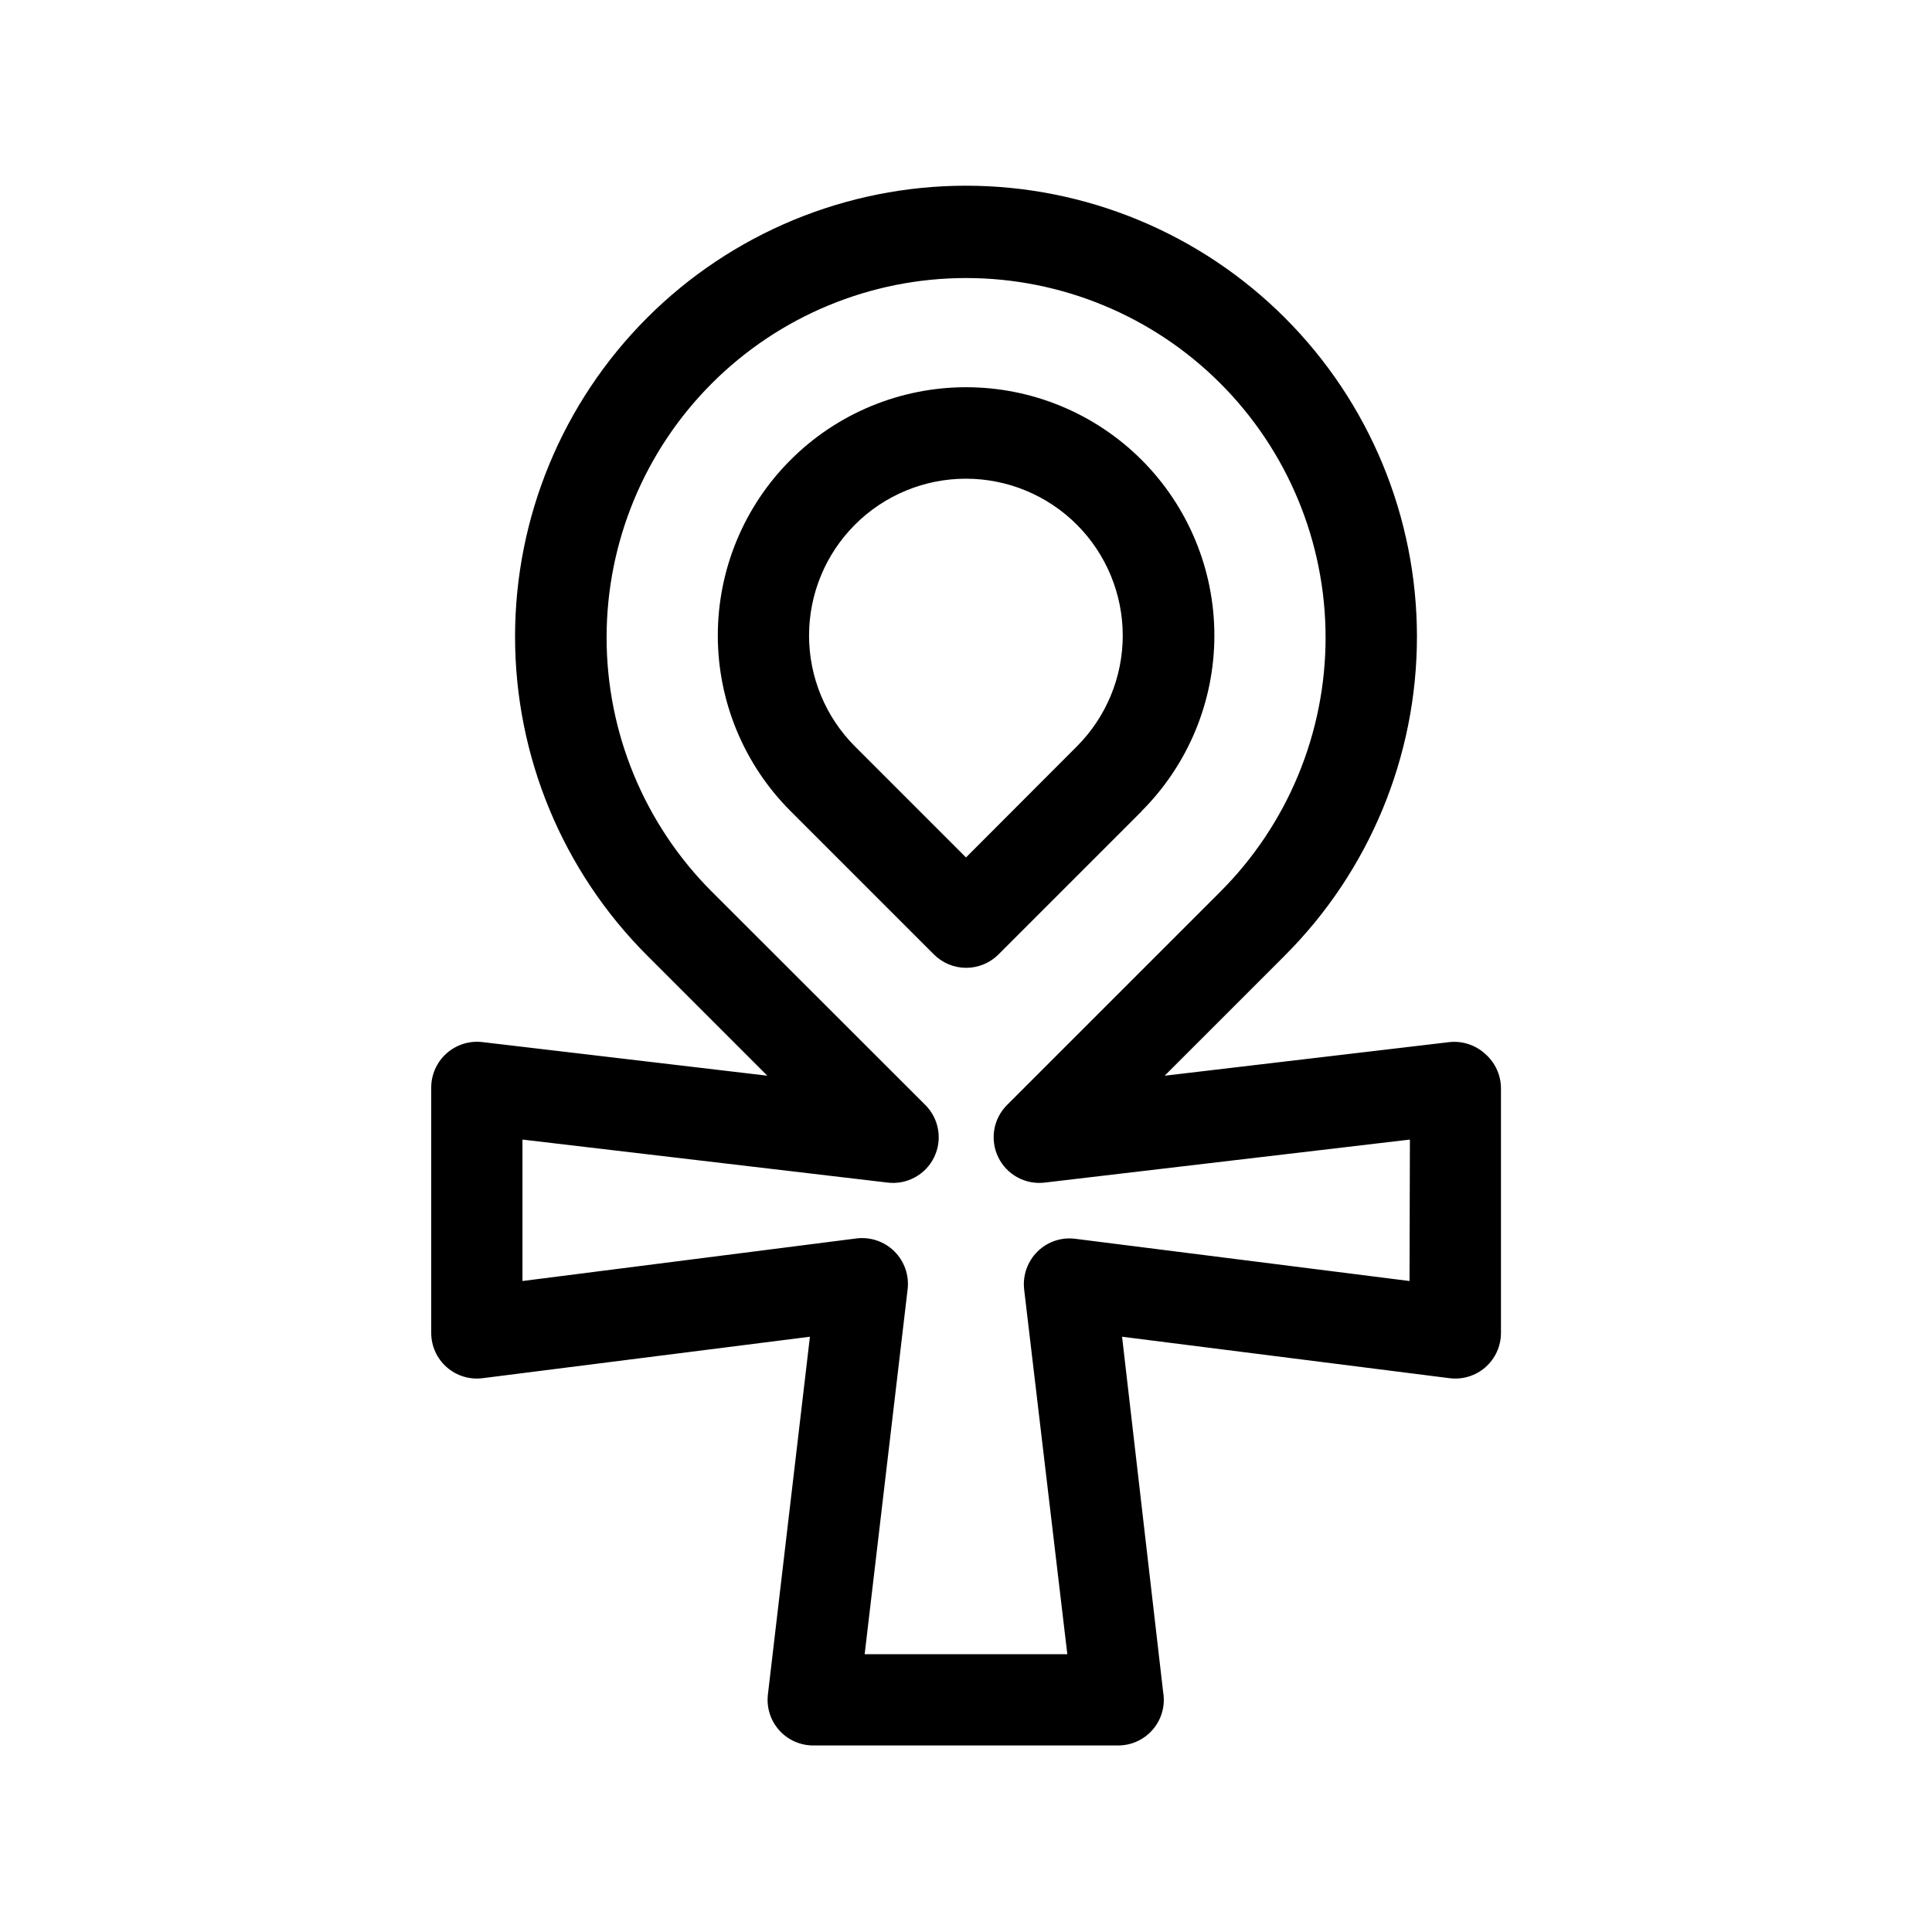
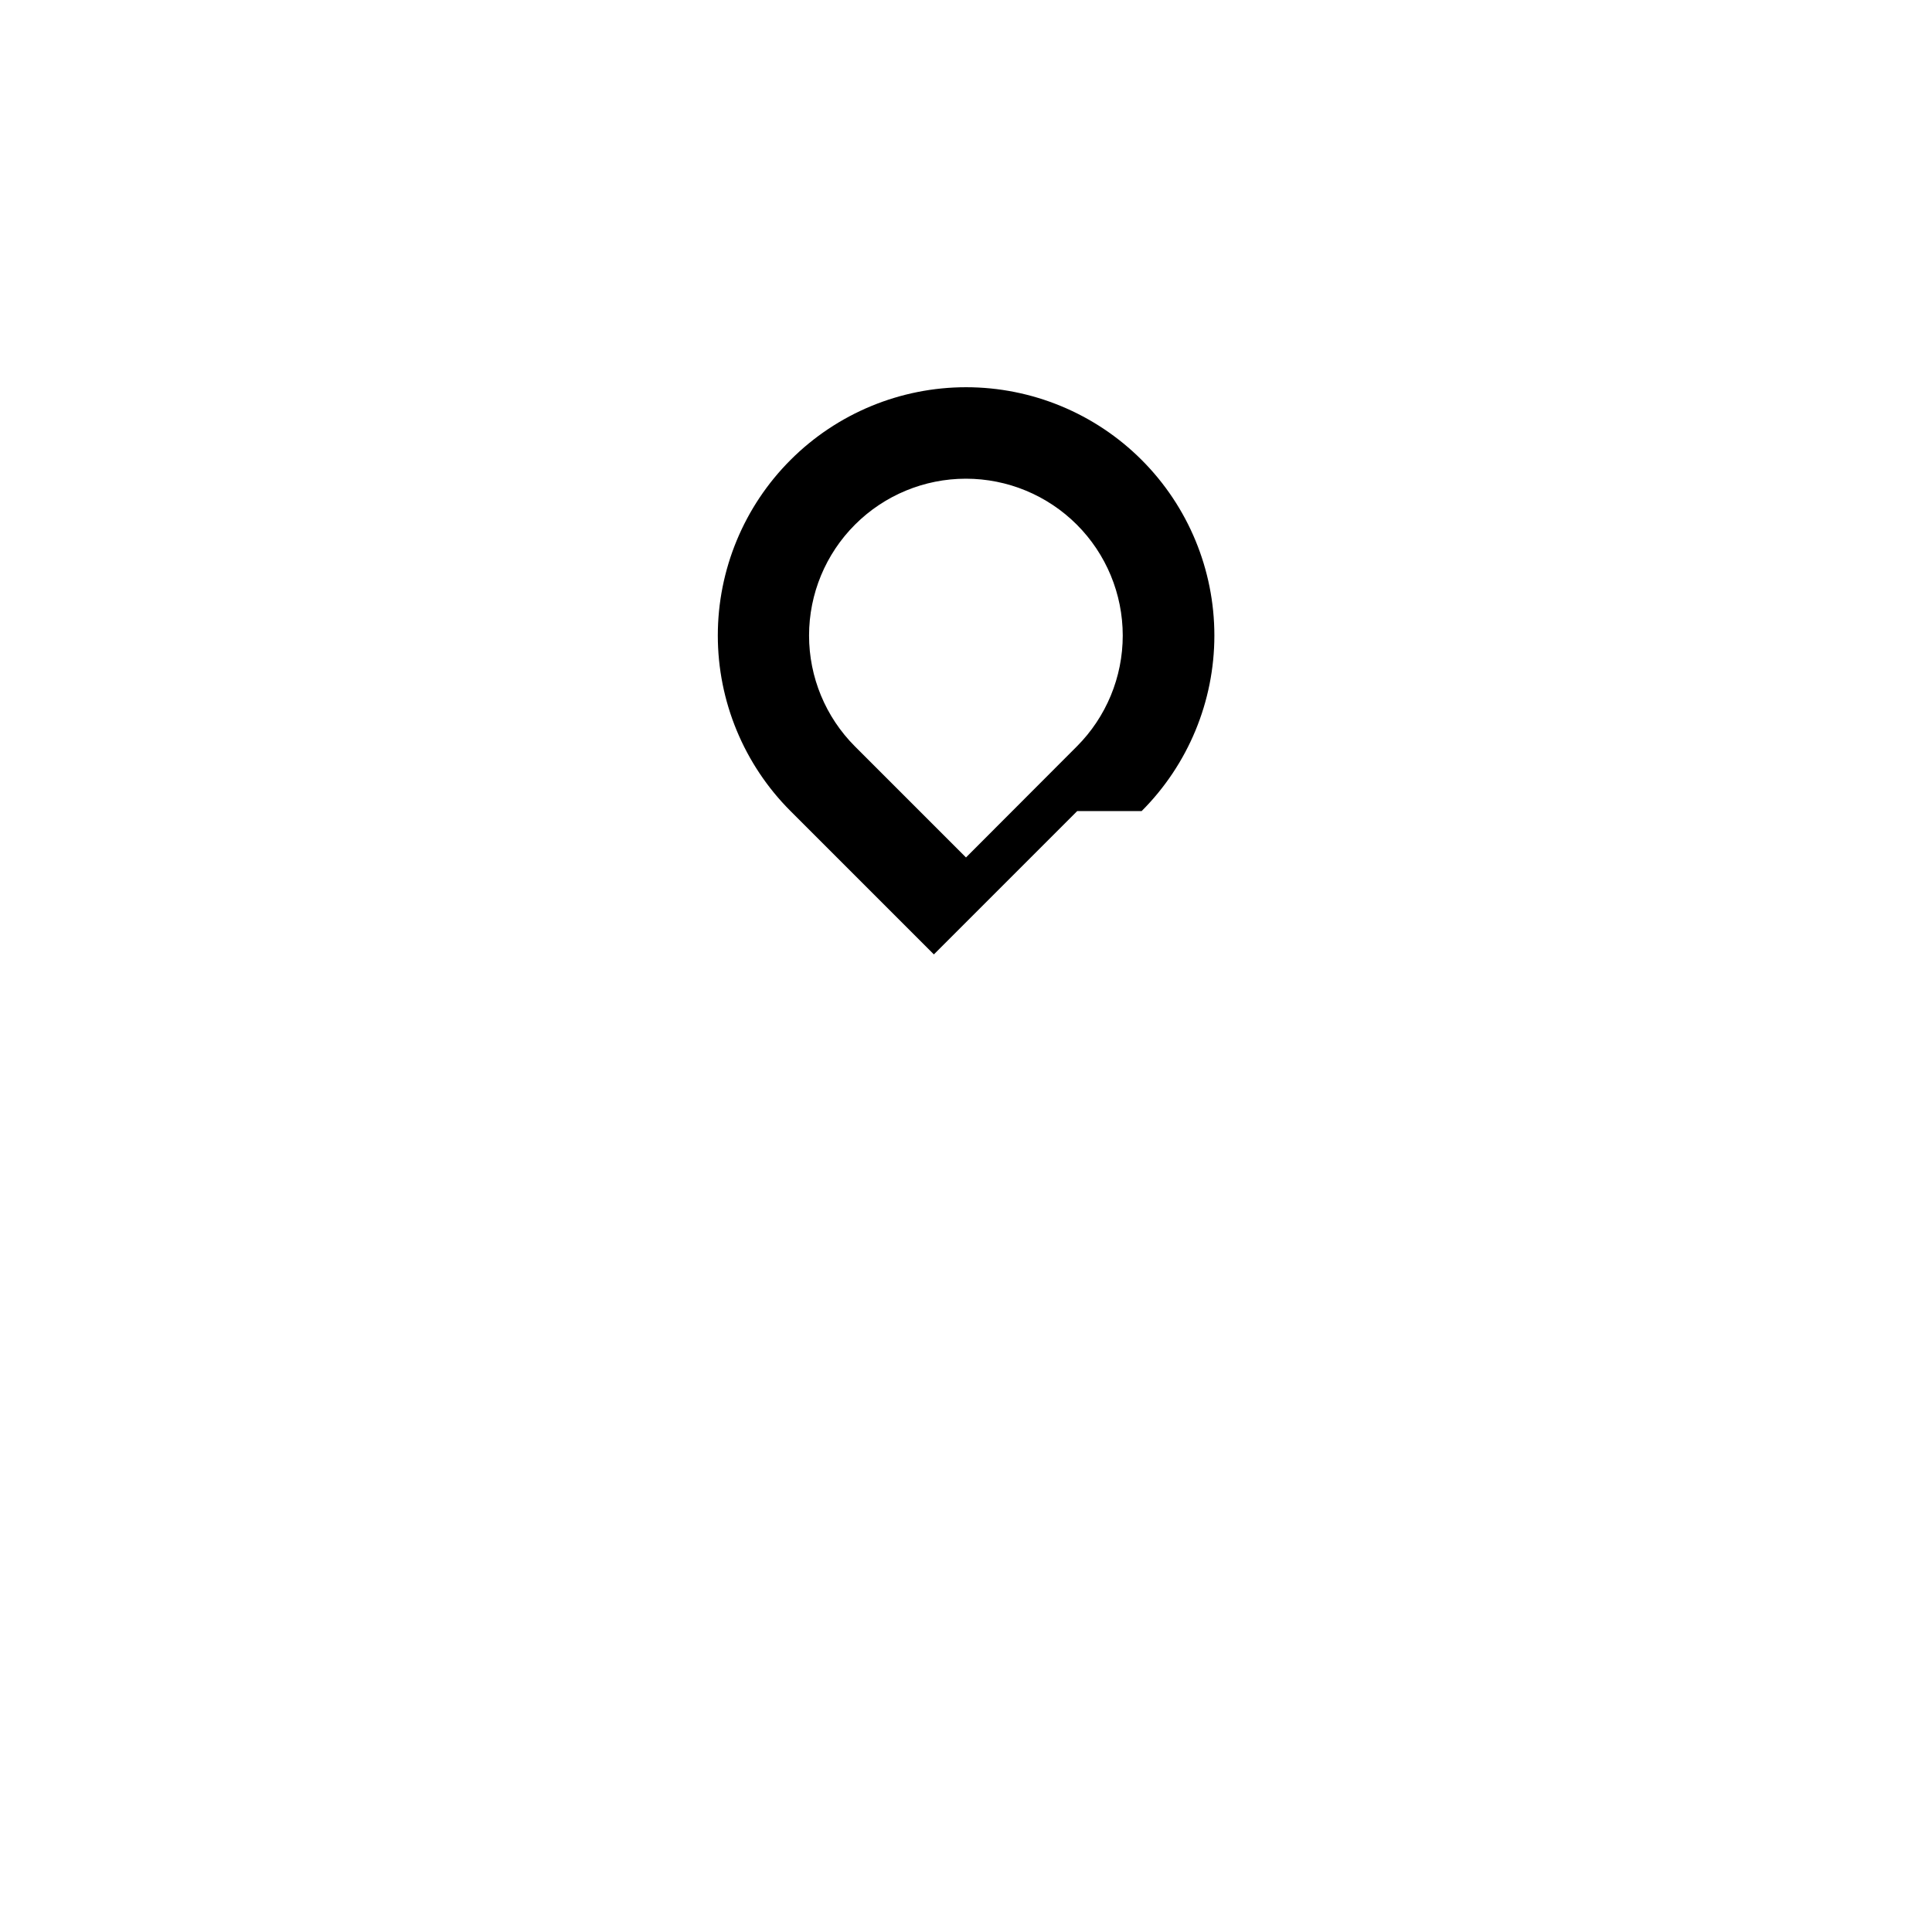
<svg xmlns="http://www.w3.org/2000/svg" fill="#000000" width="800px" height="800px" version="1.1" viewBox="144 144 512 512">
  <g fill-rule="evenodd">
-     <path d="m537.69 423.38c-2.547-2.387-6-3.562-9.473-3.223l-75.57 8.918 31.84-31.84v-0.004c22.414-22.41 35.012-52.805 35.016-84.5 0-31.699-12.586-62.098-35-84.512-22.41-22.414-52.809-35.004-84.504-35.004-31.699 0-62.098 12.59-84.508 35.004-22.41 22.414-35 52.812-34.996 84.512 0.004 31.695 12.598 62.09 35.012 84.5l31.84 31.84-75.57-8.914c-3.43-0.387-6.863 0.703-9.441 3.004-2.574 2.297-4.051 5.582-4.059 9.035v65.043c0 3.481 1.496 6.789 4.113 9.086 2.613 2.297 6.09 3.352 9.539 2.902l86.707-10.98-11.137 94.816c-0.406 3.461 0.699 6.93 3.035 9.516 2.336 2.586 5.676 4.039 9.16 3.984h80.609c3.57 0.008 6.965-1.562 9.27-4.293 2.301-2.731 3.281-6.344 2.668-9.863l-10.883-94.16 86.758 10.984v-0.004c3.449 0.449 6.926-0.605 9.539-2.902 2.617-2.297 4.113-5.606 4.113-9.086v-64.84c-0.016-3.449-1.5-6.731-4.078-9.02zm-20.152 60.105-88.52-11.184c-3.703-0.5-7.426 0.746-10.078 3.375-2.66 2.637-3.961 6.352-3.527 10.074l11.438 96.633h-53.707l11.387-96.734c0.43-3.699-0.863-7.394-3.508-10.02-2.644-2.625-6.348-3.887-10.043-3.43l-88.52 11.285v-37.484l96.68 11.387c5.133 0.66 10.117-2.023 12.395-6.672 2.281-4.648 1.348-10.23-2.316-13.883l-56.578-56.527c-17.859-17.871-27.891-42.102-27.887-67.367 0.004-25.262 10.043-49.492 27.91-67.355 17.867-17.863 42.094-27.898 67.359-27.898 25.266 0 49.496 10.035 67.359 27.898 17.867 17.863 27.906 42.094 27.91 67.355 0.004 25.266-10.023 49.496-27.883 67.367l-56.531 56.527c-3.664 3.652-4.598 9.234-2.316 13.883 2.277 4.648 7.262 7.332 12.395 6.672l96.68-11.387z" />
-     <path d="m446.55 358.94c12.34-12.34 19.27-29.074 19.27-46.523 0-17.453-6.934-34.188-19.27-46.527-12.34-12.34-29.078-19.27-46.527-19.27-17.449 0-34.188 6.93-46.523 19.27-12.34 12.34-19.273 29.074-19.273 46.527 0 17.449 6.93 34.184 19.27 46.523l37.988 37.988c2.269 2.277 5.352 3.555 8.566 3.555 3.211 0 6.293-1.277 8.562-3.555l37.988-37.988zm-46.551 12.293-29.422-29.422h-0.004c-7.789-7.797-12.168-18.367-12.164-29.391 0-11.023 4.379-21.594 12.176-29.387 7.793-7.793 18.363-12.172 29.387-12.172 11.023 0 21.594 4.379 29.391 12.172 7.793 7.793 12.172 18.363 12.176 29.387 0 11.023-4.375 21.594-12.168 29.391z" />
+     <path d="m446.55 358.94c12.34-12.34 19.27-29.074 19.27-46.523 0-17.453-6.934-34.188-19.27-46.527-12.34-12.34-29.078-19.27-46.527-19.27-17.449 0-34.188 6.93-46.523 19.27-12.34 12.34-19.273 29.074-19.273 46.527 0 17.449 6.93 34.184 19.27 46.523l37.988 37.988l37.988-37.988zm-46.551 12.293-29.422-29.422h-0.004c-7.789-7.797-12.168-18.367-12.164-29.391 0-11.023 4.379-21.594 12.176-29.387 7.793-7.793 18.363-12.172 29.387-12.172 11.023 0 21.594 4.379 29.391 12.172 7.793 7.793 12.172 18.363 12.176 29.387 0 11.023-4.375 21.594-12.168 29.391z" />
  </g>
</svg>